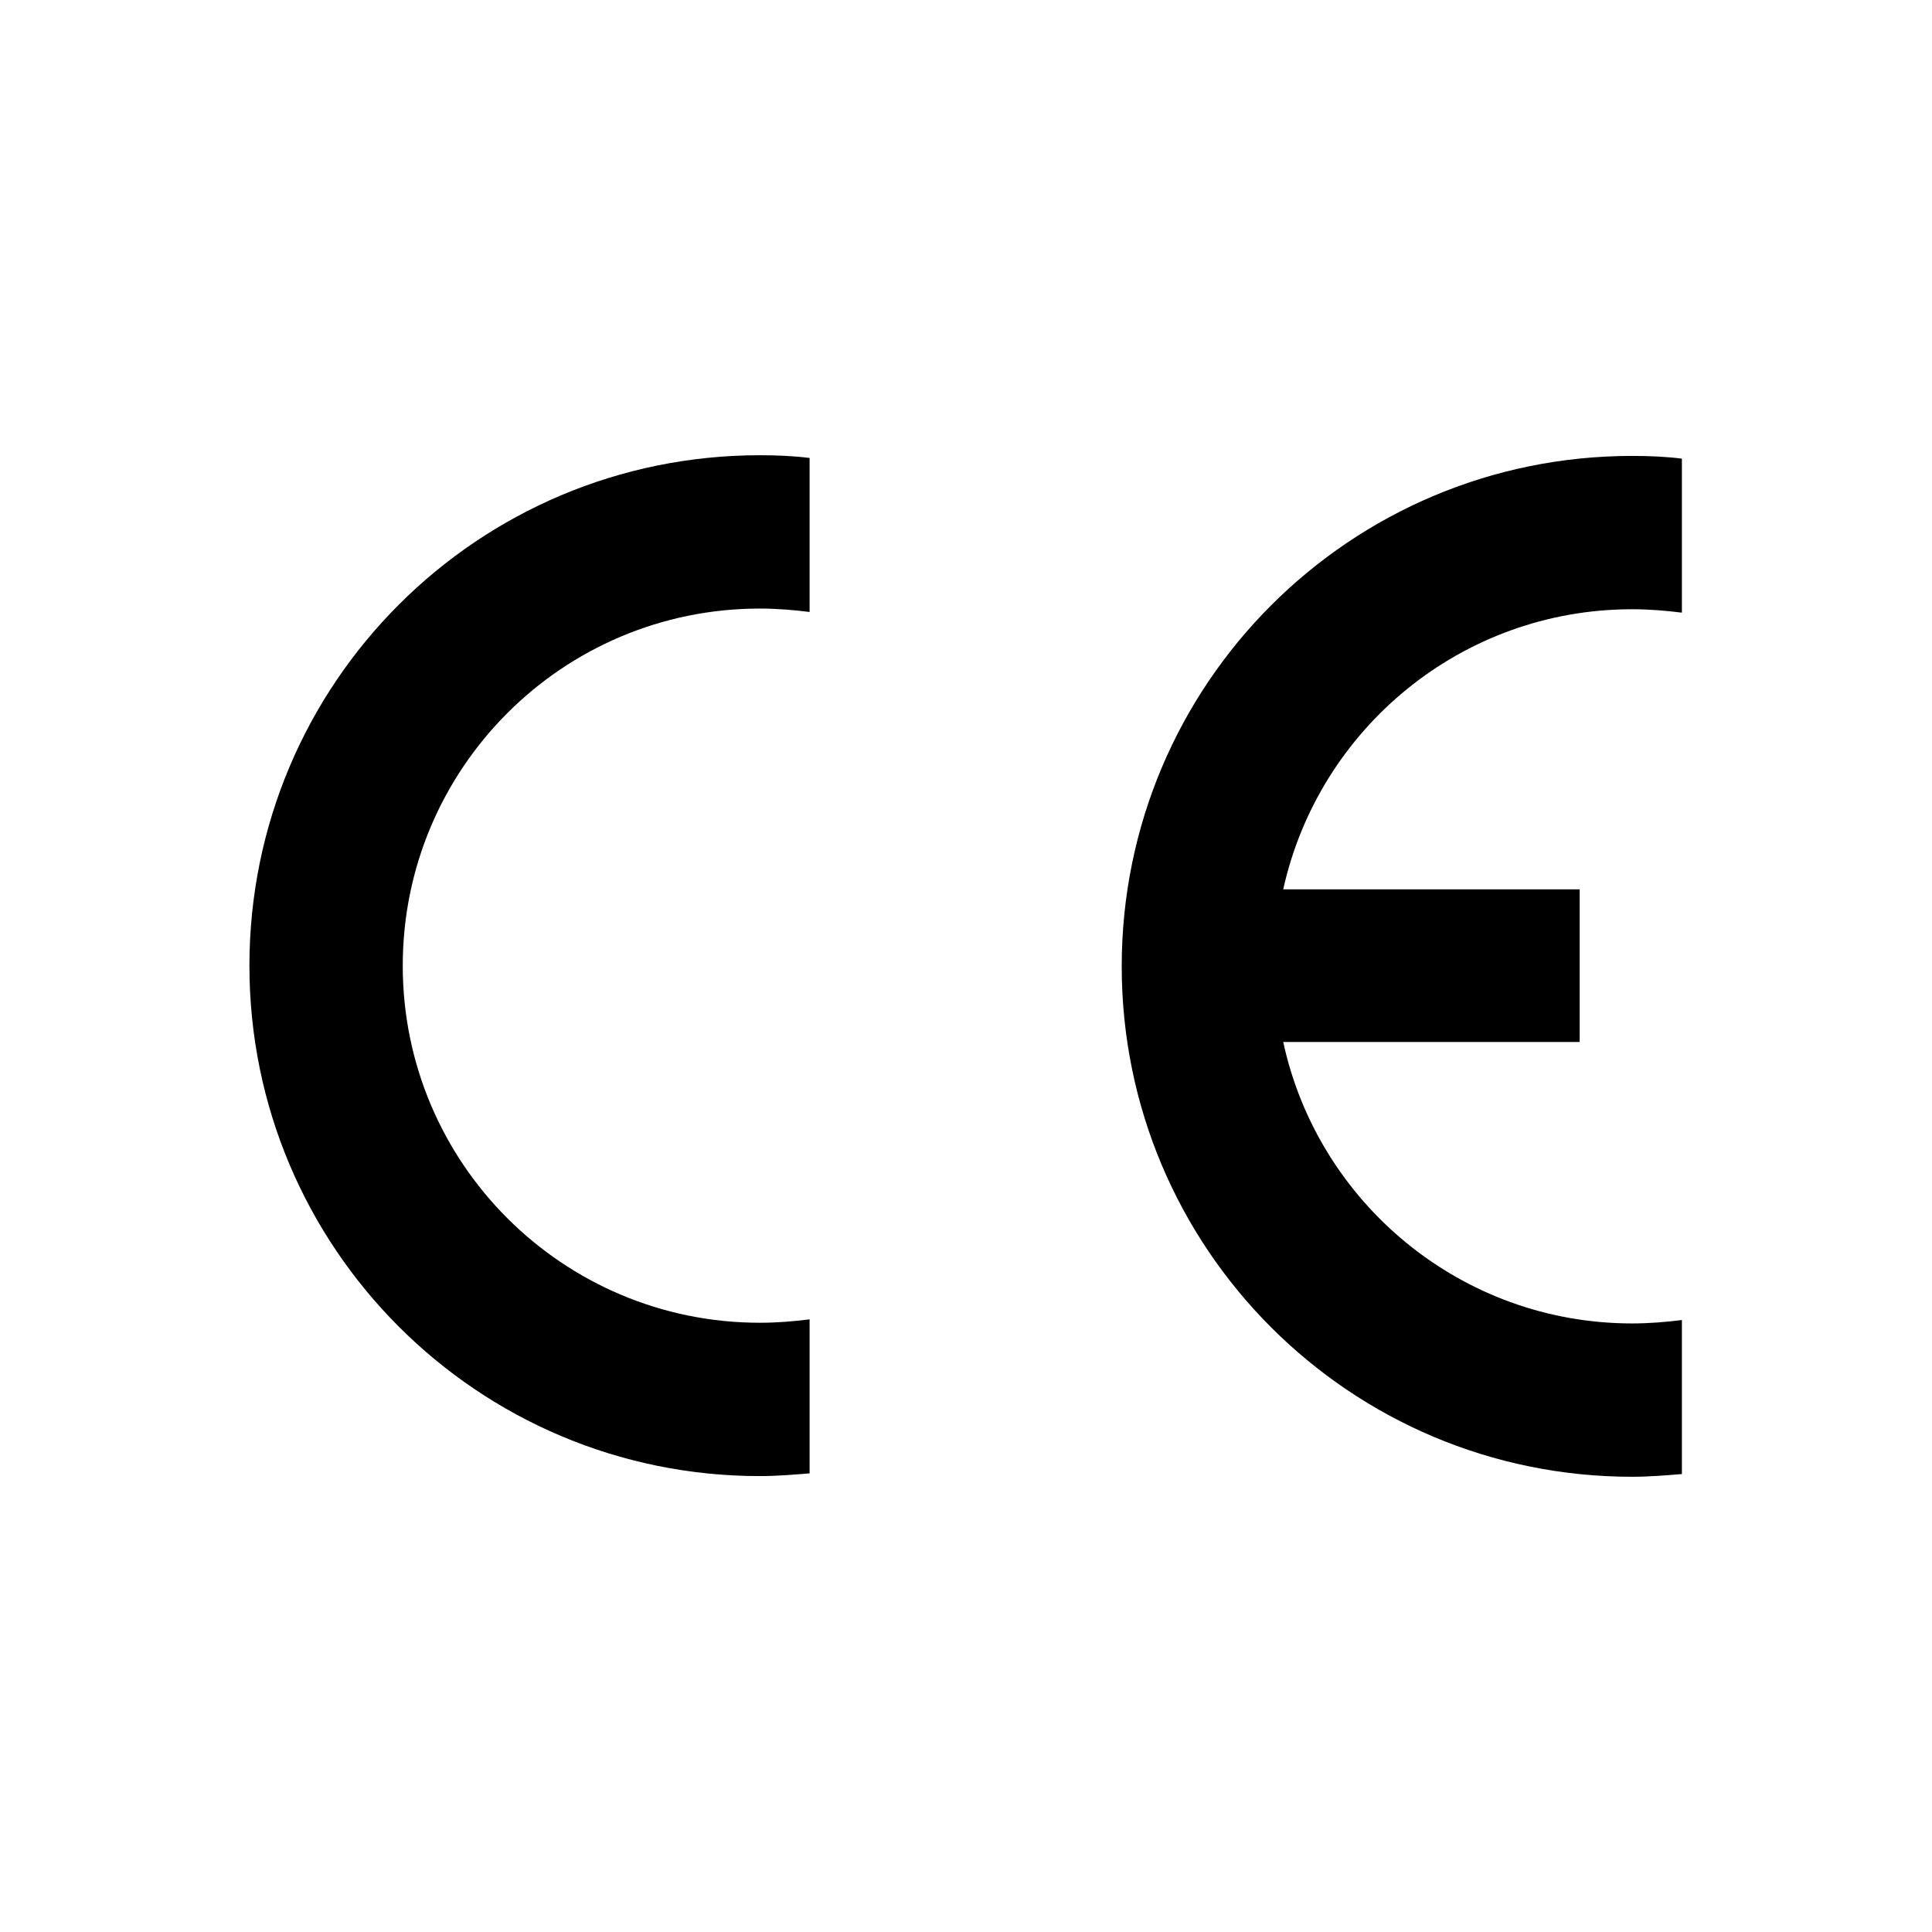
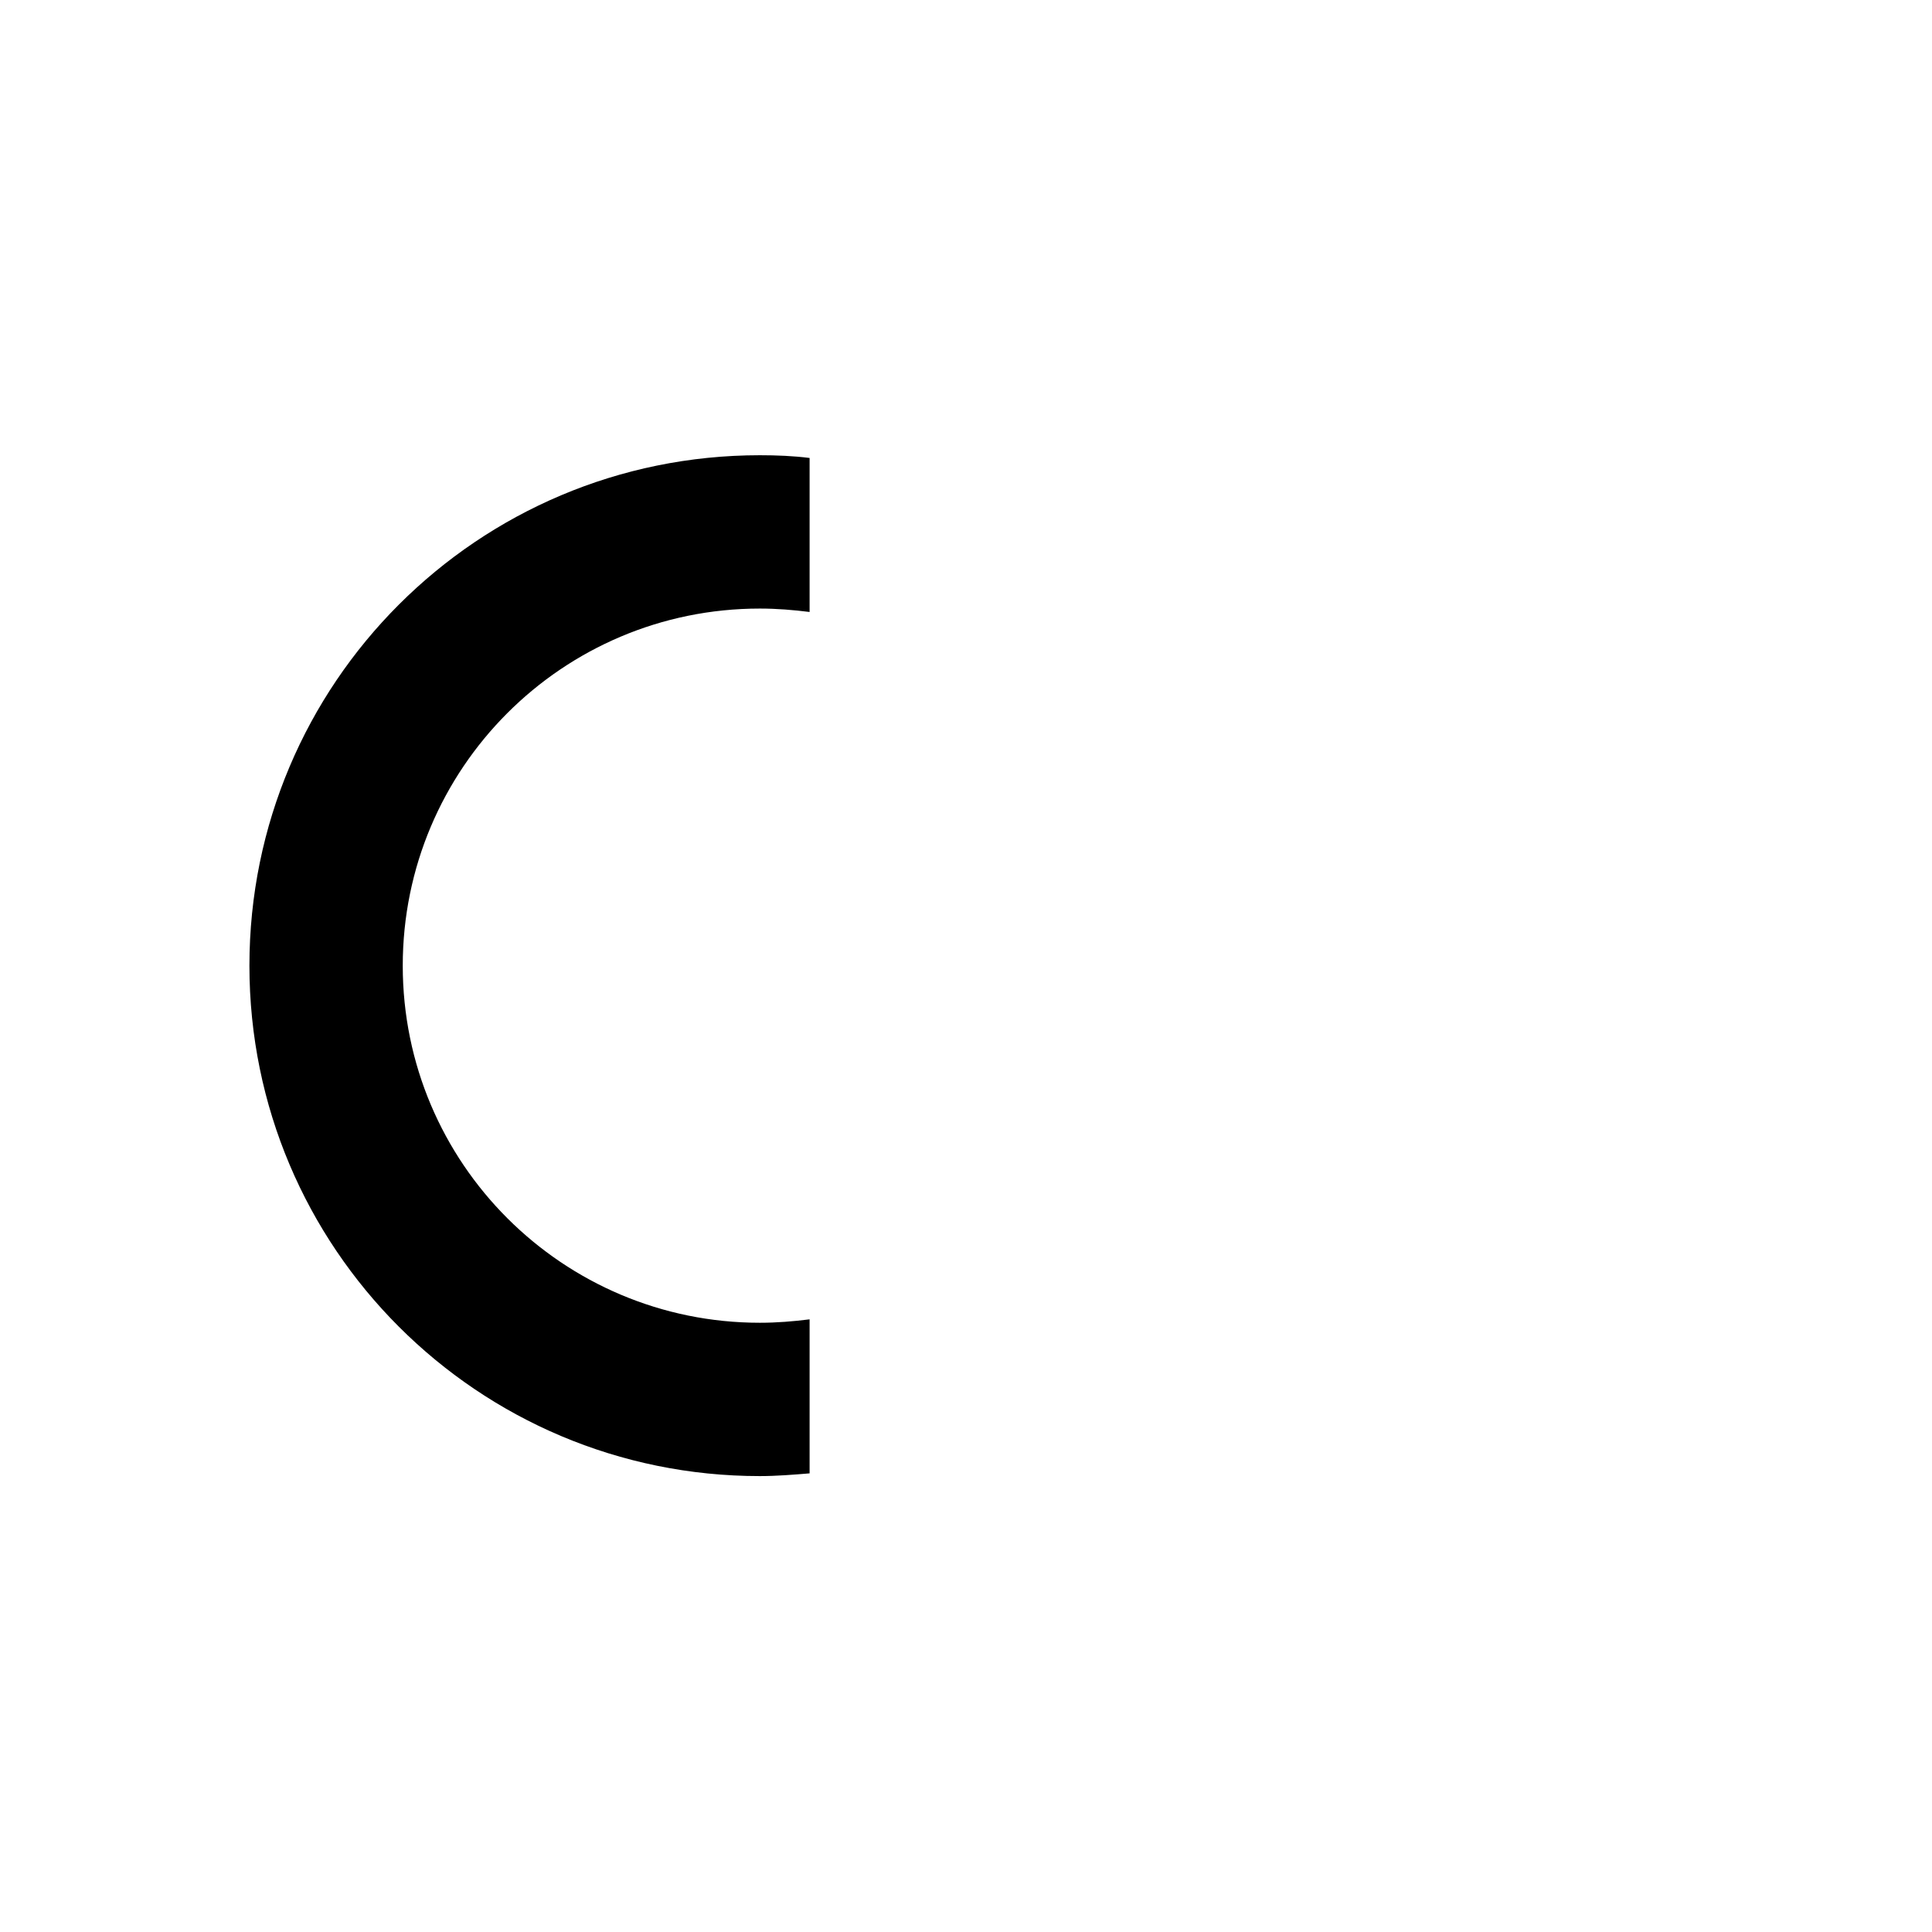
<svg xmlns="http://www.w3.org/2000/svg" version="1.1" id="Vrstva_1" x="0px" y="0px" viewBox="0 0 28.35 28.35" style="enable-background:new 0 0 28.35 28.35;" xml:space="preserve">
  <style type="text/css">
	.st0{fill:none;}
</style>
-   <path class="st0" d="M28.35,26.65c0,0.94-0.76,1.7-1.7,1.7H1.7c-0.94,0-1.7-0.76-1.7-1.7V1.7C0,0.76,0.76,0,1.7,0h24.94  c0.94,0,1.7,0.76,1.7,1.7" />
  <path class="st0" d="M28.35,26.65c0,0.94-0.76,1.7-1.7,1.7H1.7c-0.94,0-1.7-0.76-1.7-1.7V1.7C0,0.76,0.76,0,1.7,0h24.94  c0.94,0,1.7,0.76,1.7,1.7V26.65z" />
-   <path d="M18.83,15.29c0.51,2.36,2.61,4.13,5.12,4.13c0.25,0,0.49-0.02,0.73-0.05v2.26c-0.24,0.02-0.49,0.04-0.73,0.04  c-4.14,0-7.49-3.35-7.49-7.49c0-4.14,3.35-7.49,7.49-7.49c0.25,0,0.49,0.01,0.73,0.04v2.26c-0.24-0.03-0.48-0.05-0.73-0.05  c-2.51,0-4.6,1.76-5.12,4.11h4.35v2.24H18.83z" />
  <path d="M11.88,21.62c-0.24,0.02-0.49,0.04-0.73,0.04c-4.14,0-7.49-3.35-7.49-7.49c0-4.14,3.35-7.49,7.49-7.49  c0.25,0,0.49,0.01,0.73,0.04v2.26c-0.24-0.03-0.48-0.05-0.73-0.05c-2.9,0-5.24,2.35-5.24,5.24c0,2.9,2.35,5.24,5.24,5.24  c0.25,0,0.49-0.02,0.73-0.05L11.88,21.62z" />
  <g>
</g>
  <g>
</g>
</svg>